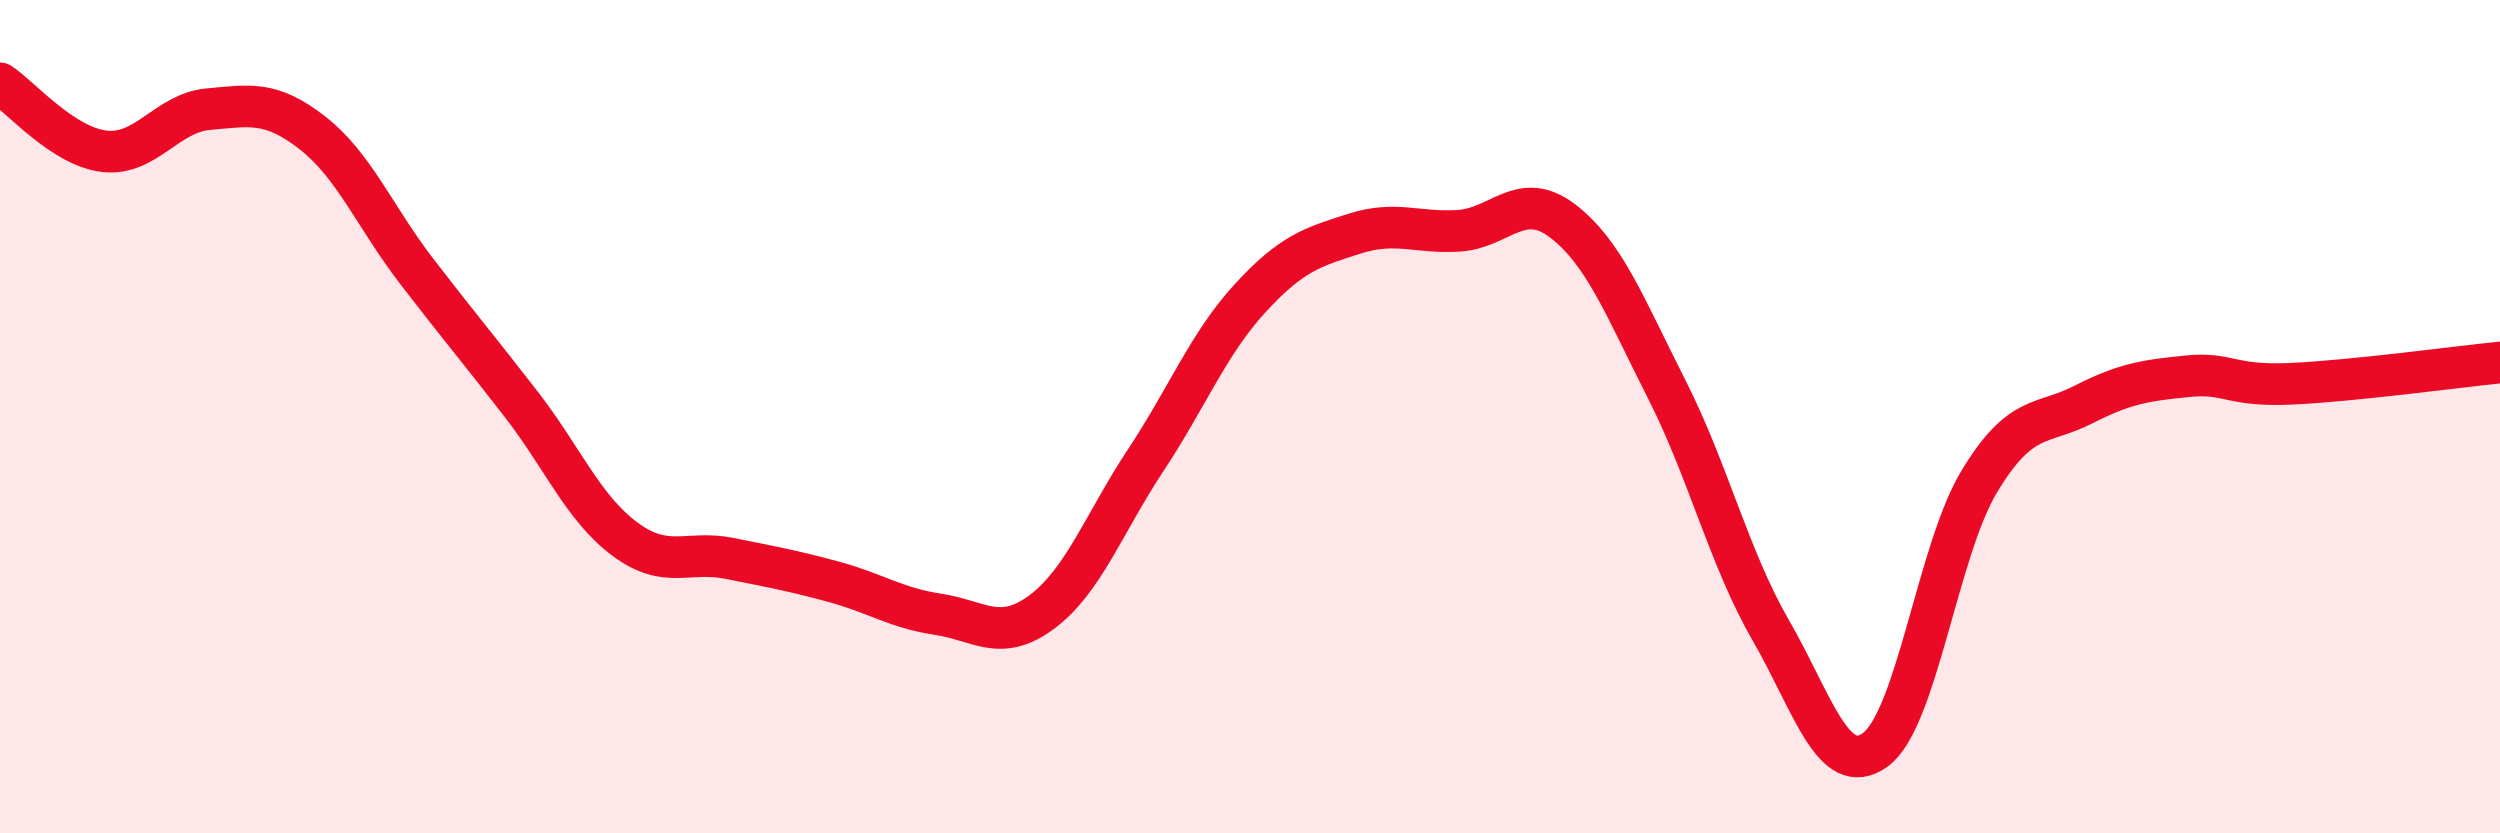
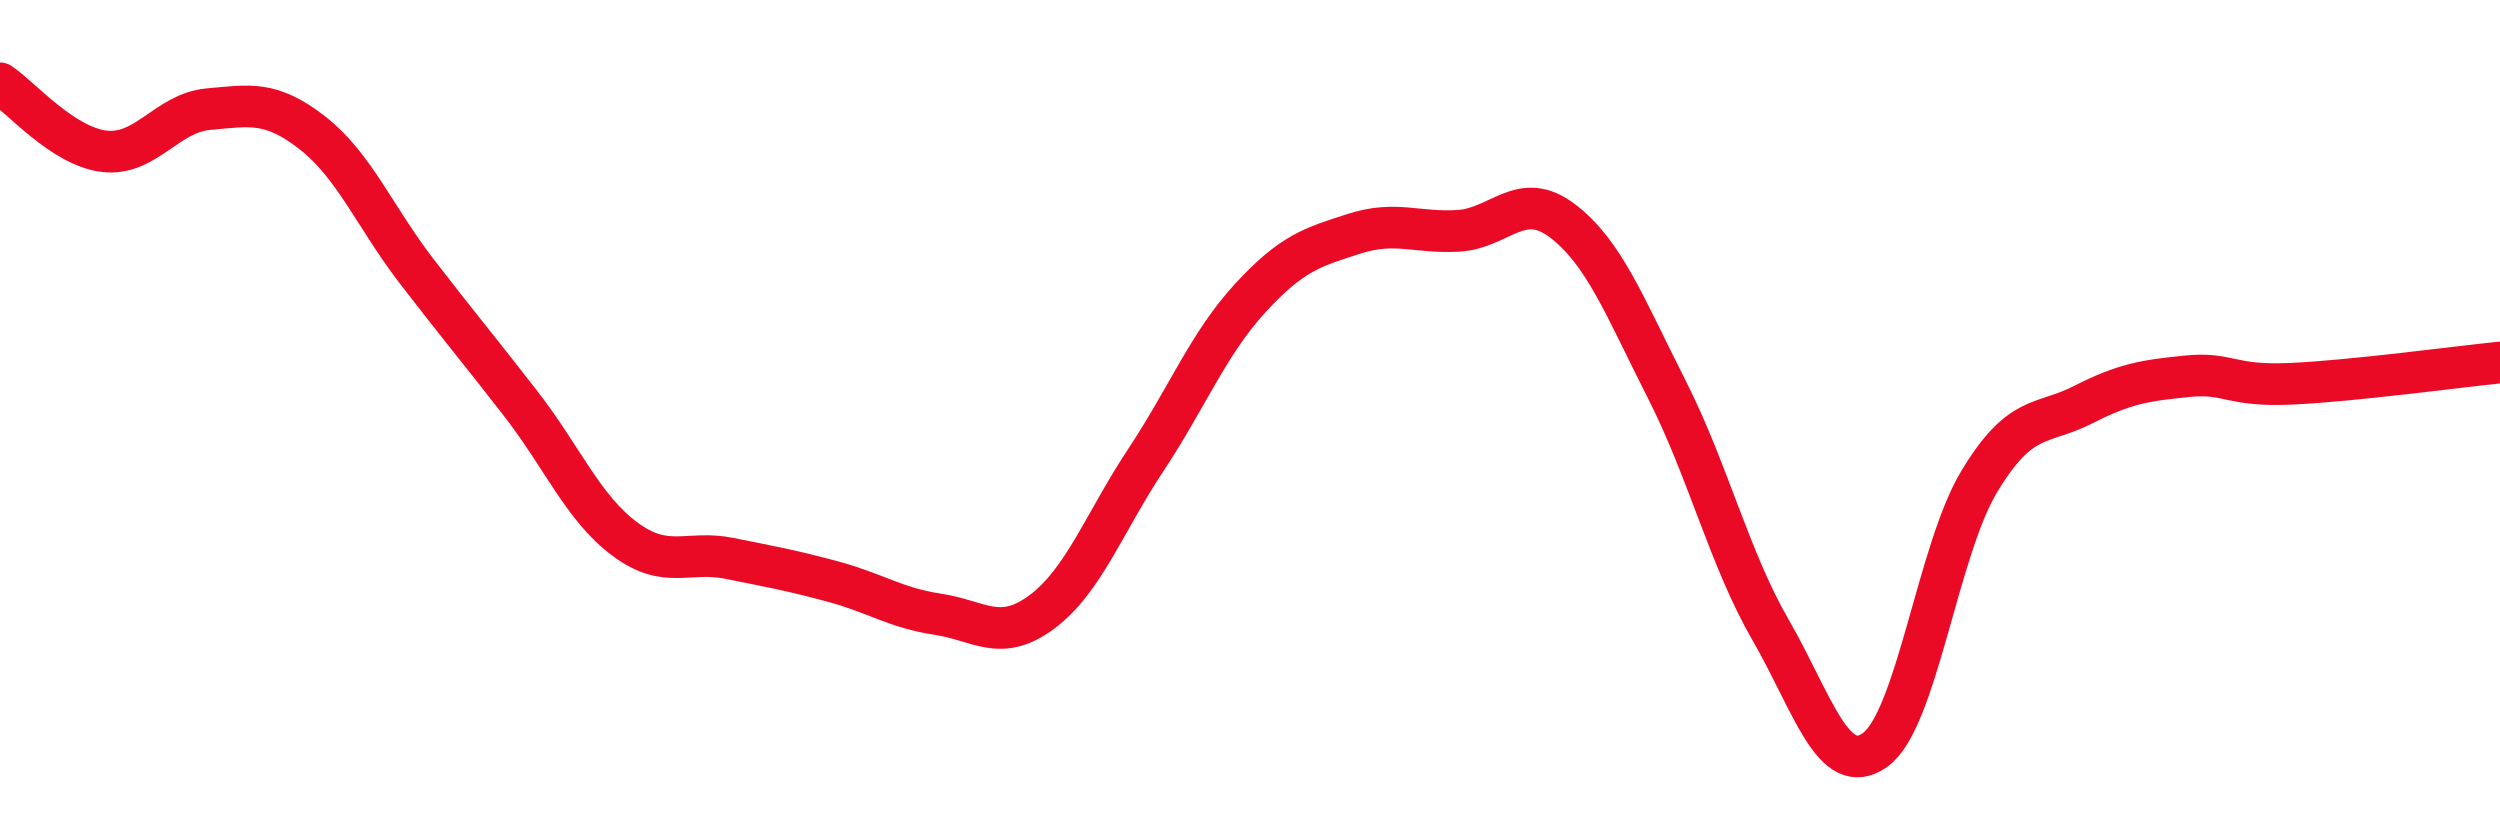
<svg xmlns="http://www.w3.org/2000/svg" width="60" height="20" viewBox="0 0 60 20">
-   <path d="M 0,2 C 0.5,2.33 1.5,3.51 2.5,3.63 C 3.5,3.75 4,2.71 5,2.62 C 6,2.53 6.5,2.41 7.5,3.19 C 8.5,3.97 9,5.21 10,6.51 C 11,7.81 11.5,8.4 12.5,9.69 C 13.5,10.98 14,12.2 15,12.94 C 16,13.68 16.5,13.2 17.5,13.4 C 18.5,13.6 19,13.69 20,13.96 C 21,14.23 21.5,14.59 22.5,14.74 C 23.5,14.89 24,15.43 25,14.69 C 26,13.95 26.5,12.55 27.5,11.04 C 28.5,9.53 29,8.25 30,7.16 C 31,6.07 31.5,5.93 32.5,5.61 C 33.5,5.29 34,5.6 35,5.54 C 36,5.48 36.5,4.54 37.5,5.3 C 38.5,6.06 39,7.37 40,9.34 C 41,11.31 41.5,13.4 42.5,15.13 C 43.5,16.86 44,18.71 45,18 C 46,17.29 46.5,13.22 47.5,11.56 C 48.5,9.9 49,10.22 50,9.71 C 51,9.2 51.5,9.13 52.5,9.03 C 53.5,8.93 53.5,9.28 55,9.21 C 56.5,9.14 59,8.8 60,8.7L60 20L0 20Z" fill="#EB0A25" opacity="0.1" stroke-linecap="round" stroke-linejoin="round" />
  <path d="M 0,2 C 0.5,2.33 1.5,3.51 2.5,3.63 C 3.5,3.75 4,2.71 5,2.62 C 6,2.53 6.5,2.41 7.5,3.19 C 8.5,3.97 9,5.21 10,6.51 C 11,7.81 11.5,8.4 12.5,9.69 C 13.5,10.98 14,12.2 15,12.94 C 16,13.68 16.5,13.2 17.5,13.4 C 18.5,13.6 19,13.69 20,13.96 C 21,14.23 21.5,14.59 22.5,14.74 C 23.5,14.89 24,15.43 25,14.69 C 26,13.95 26.5,12.55 27.5,11.04 C 28.5,9.53 29,8.25 30,7.16 C 31,6.07 31.5,5.93 32.5,5.61 C 33.5,5.29 34,5.6 35,5.54 C 36,5.48 36.5,4.54 37.5,5.3 C 38.5,6.06 39,7.37 40,9.34 C 41,11.31 41.5,13.4 42.5,15.13 C 43.5,16.86 44,18.71 45,18 C 46,17.29 46.5,13.22 47.5,11.56 C 48.5,9.9 49,10.22 50,9.71 C 51,9.2 51.5,9.13 52.5,9.03 C 53.5,8.93 53.5,9.28 55,9.21 C 56.5,9.14 59,8.8 60,8.7" stroke="#EB0A25" stroke-width="1" fill="none" stroke-linecap="round" stroke-linejoin="round" />
</svg>